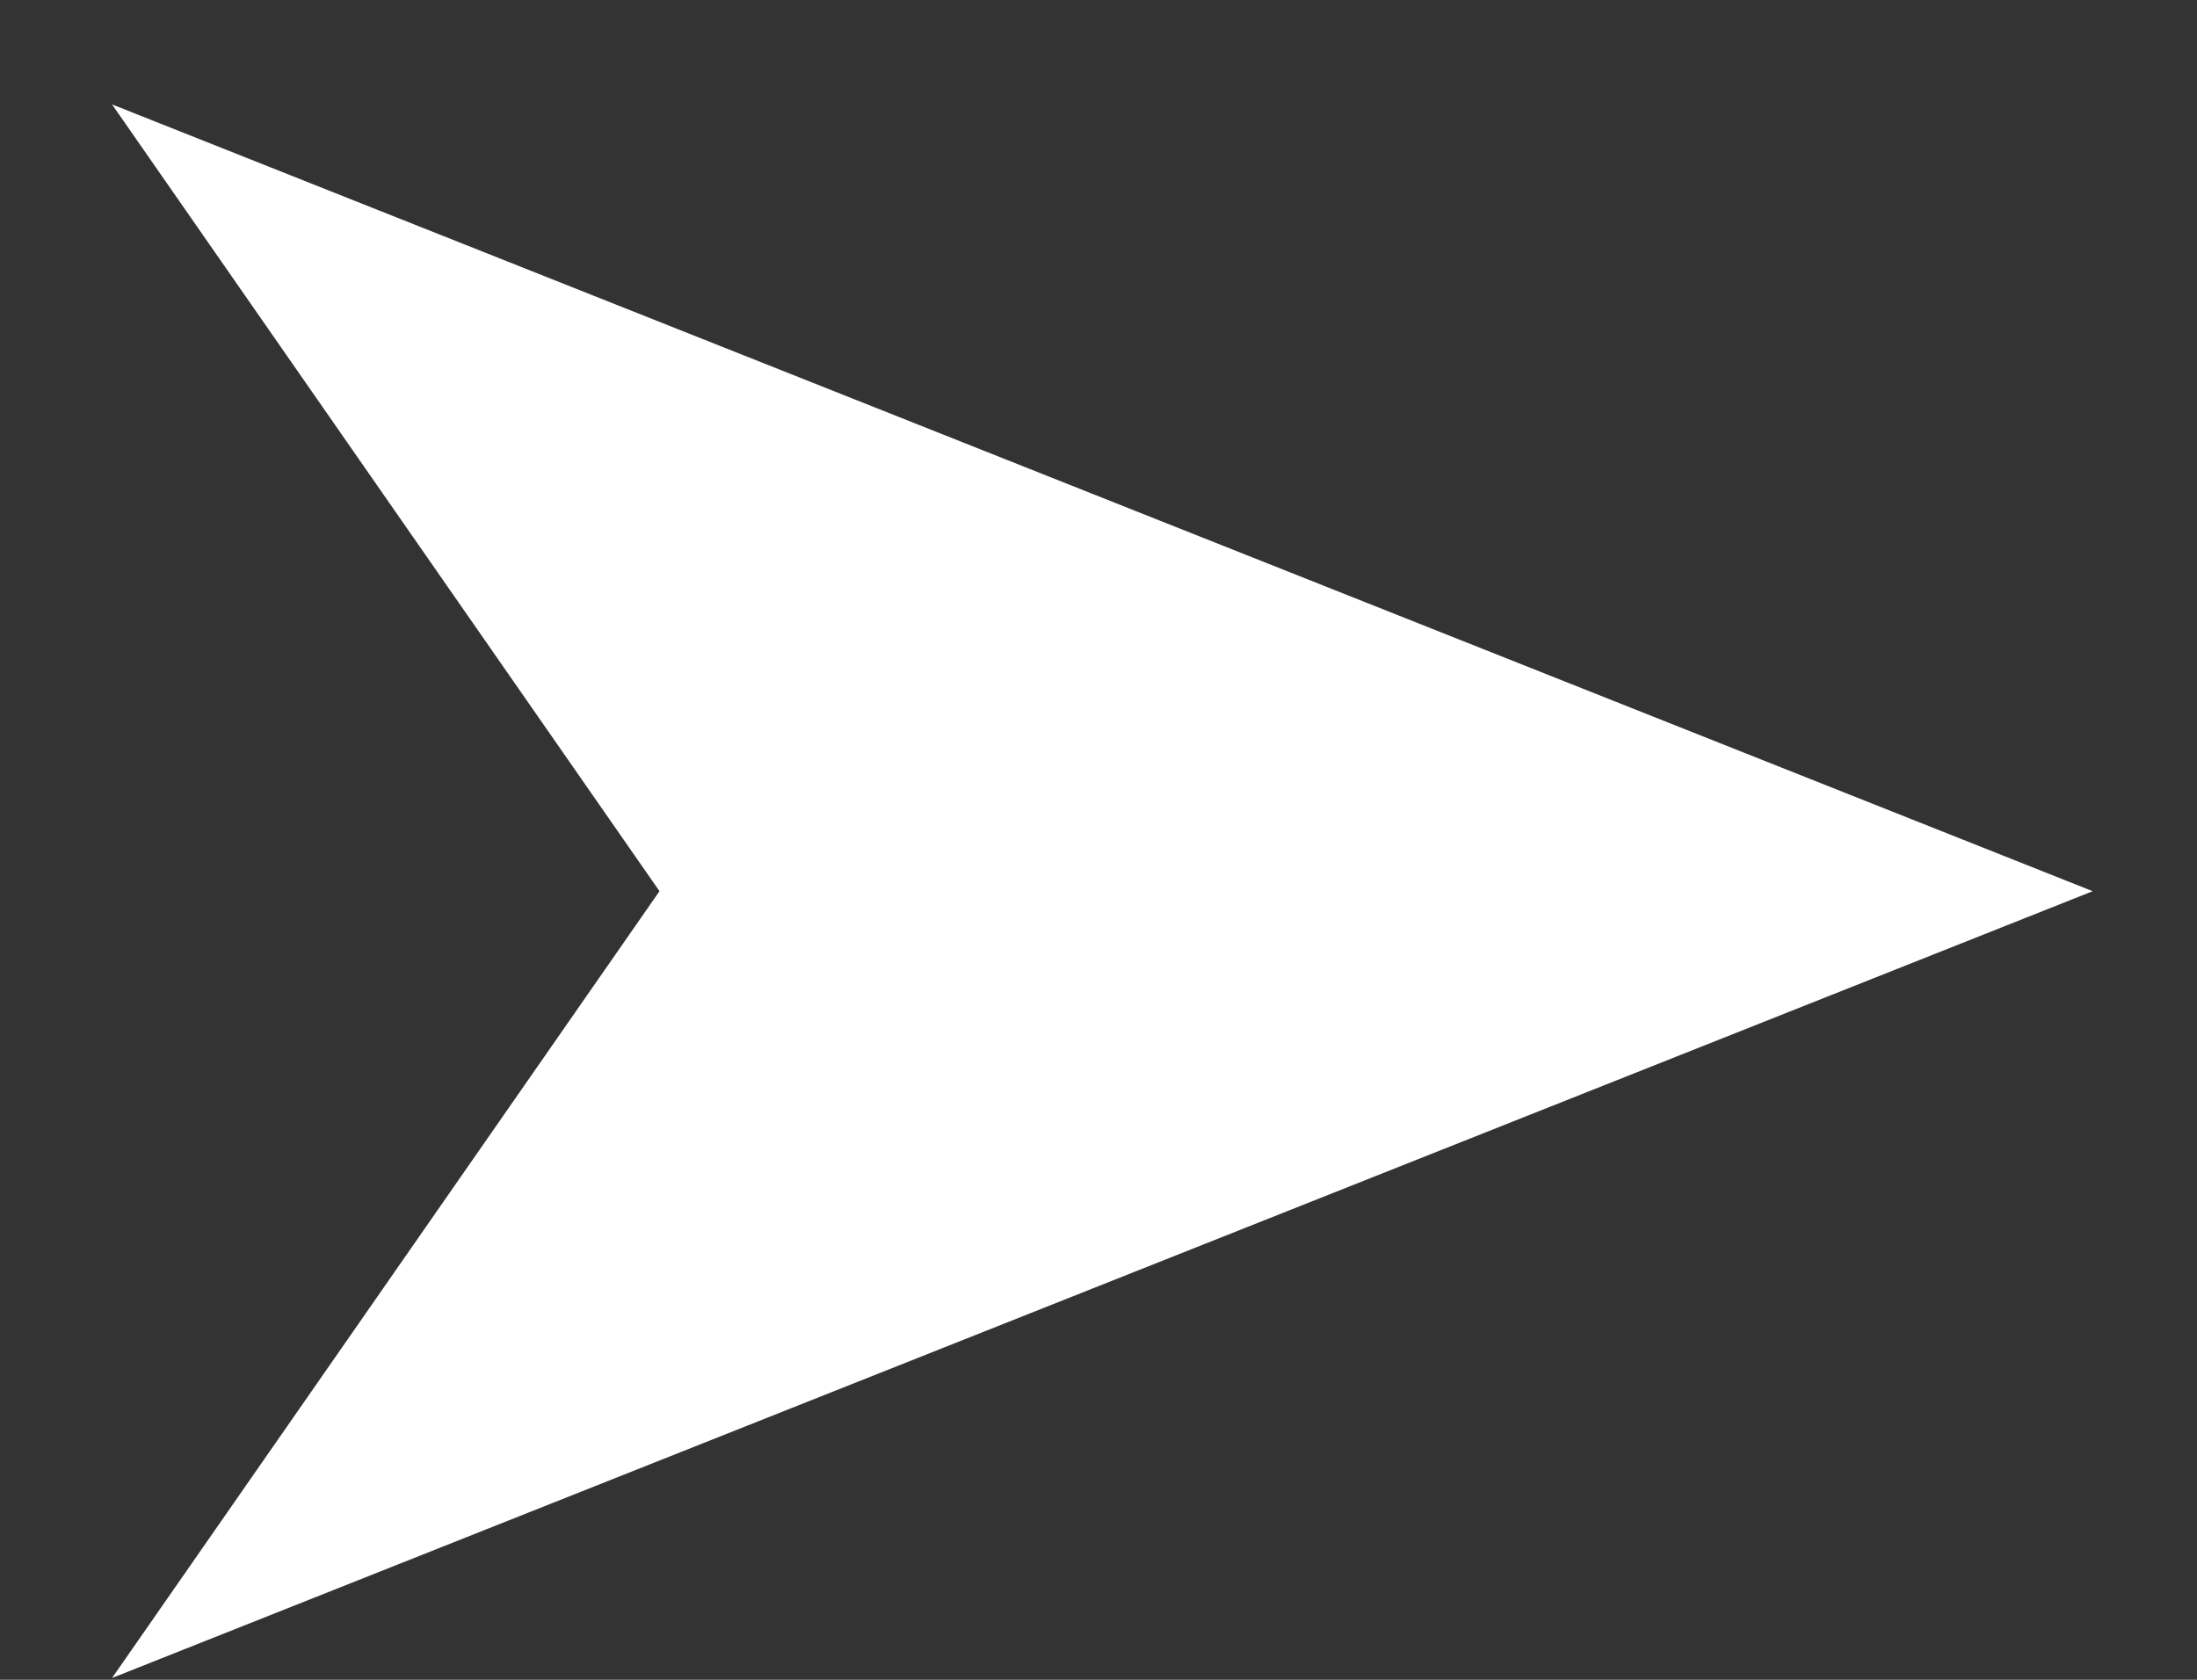
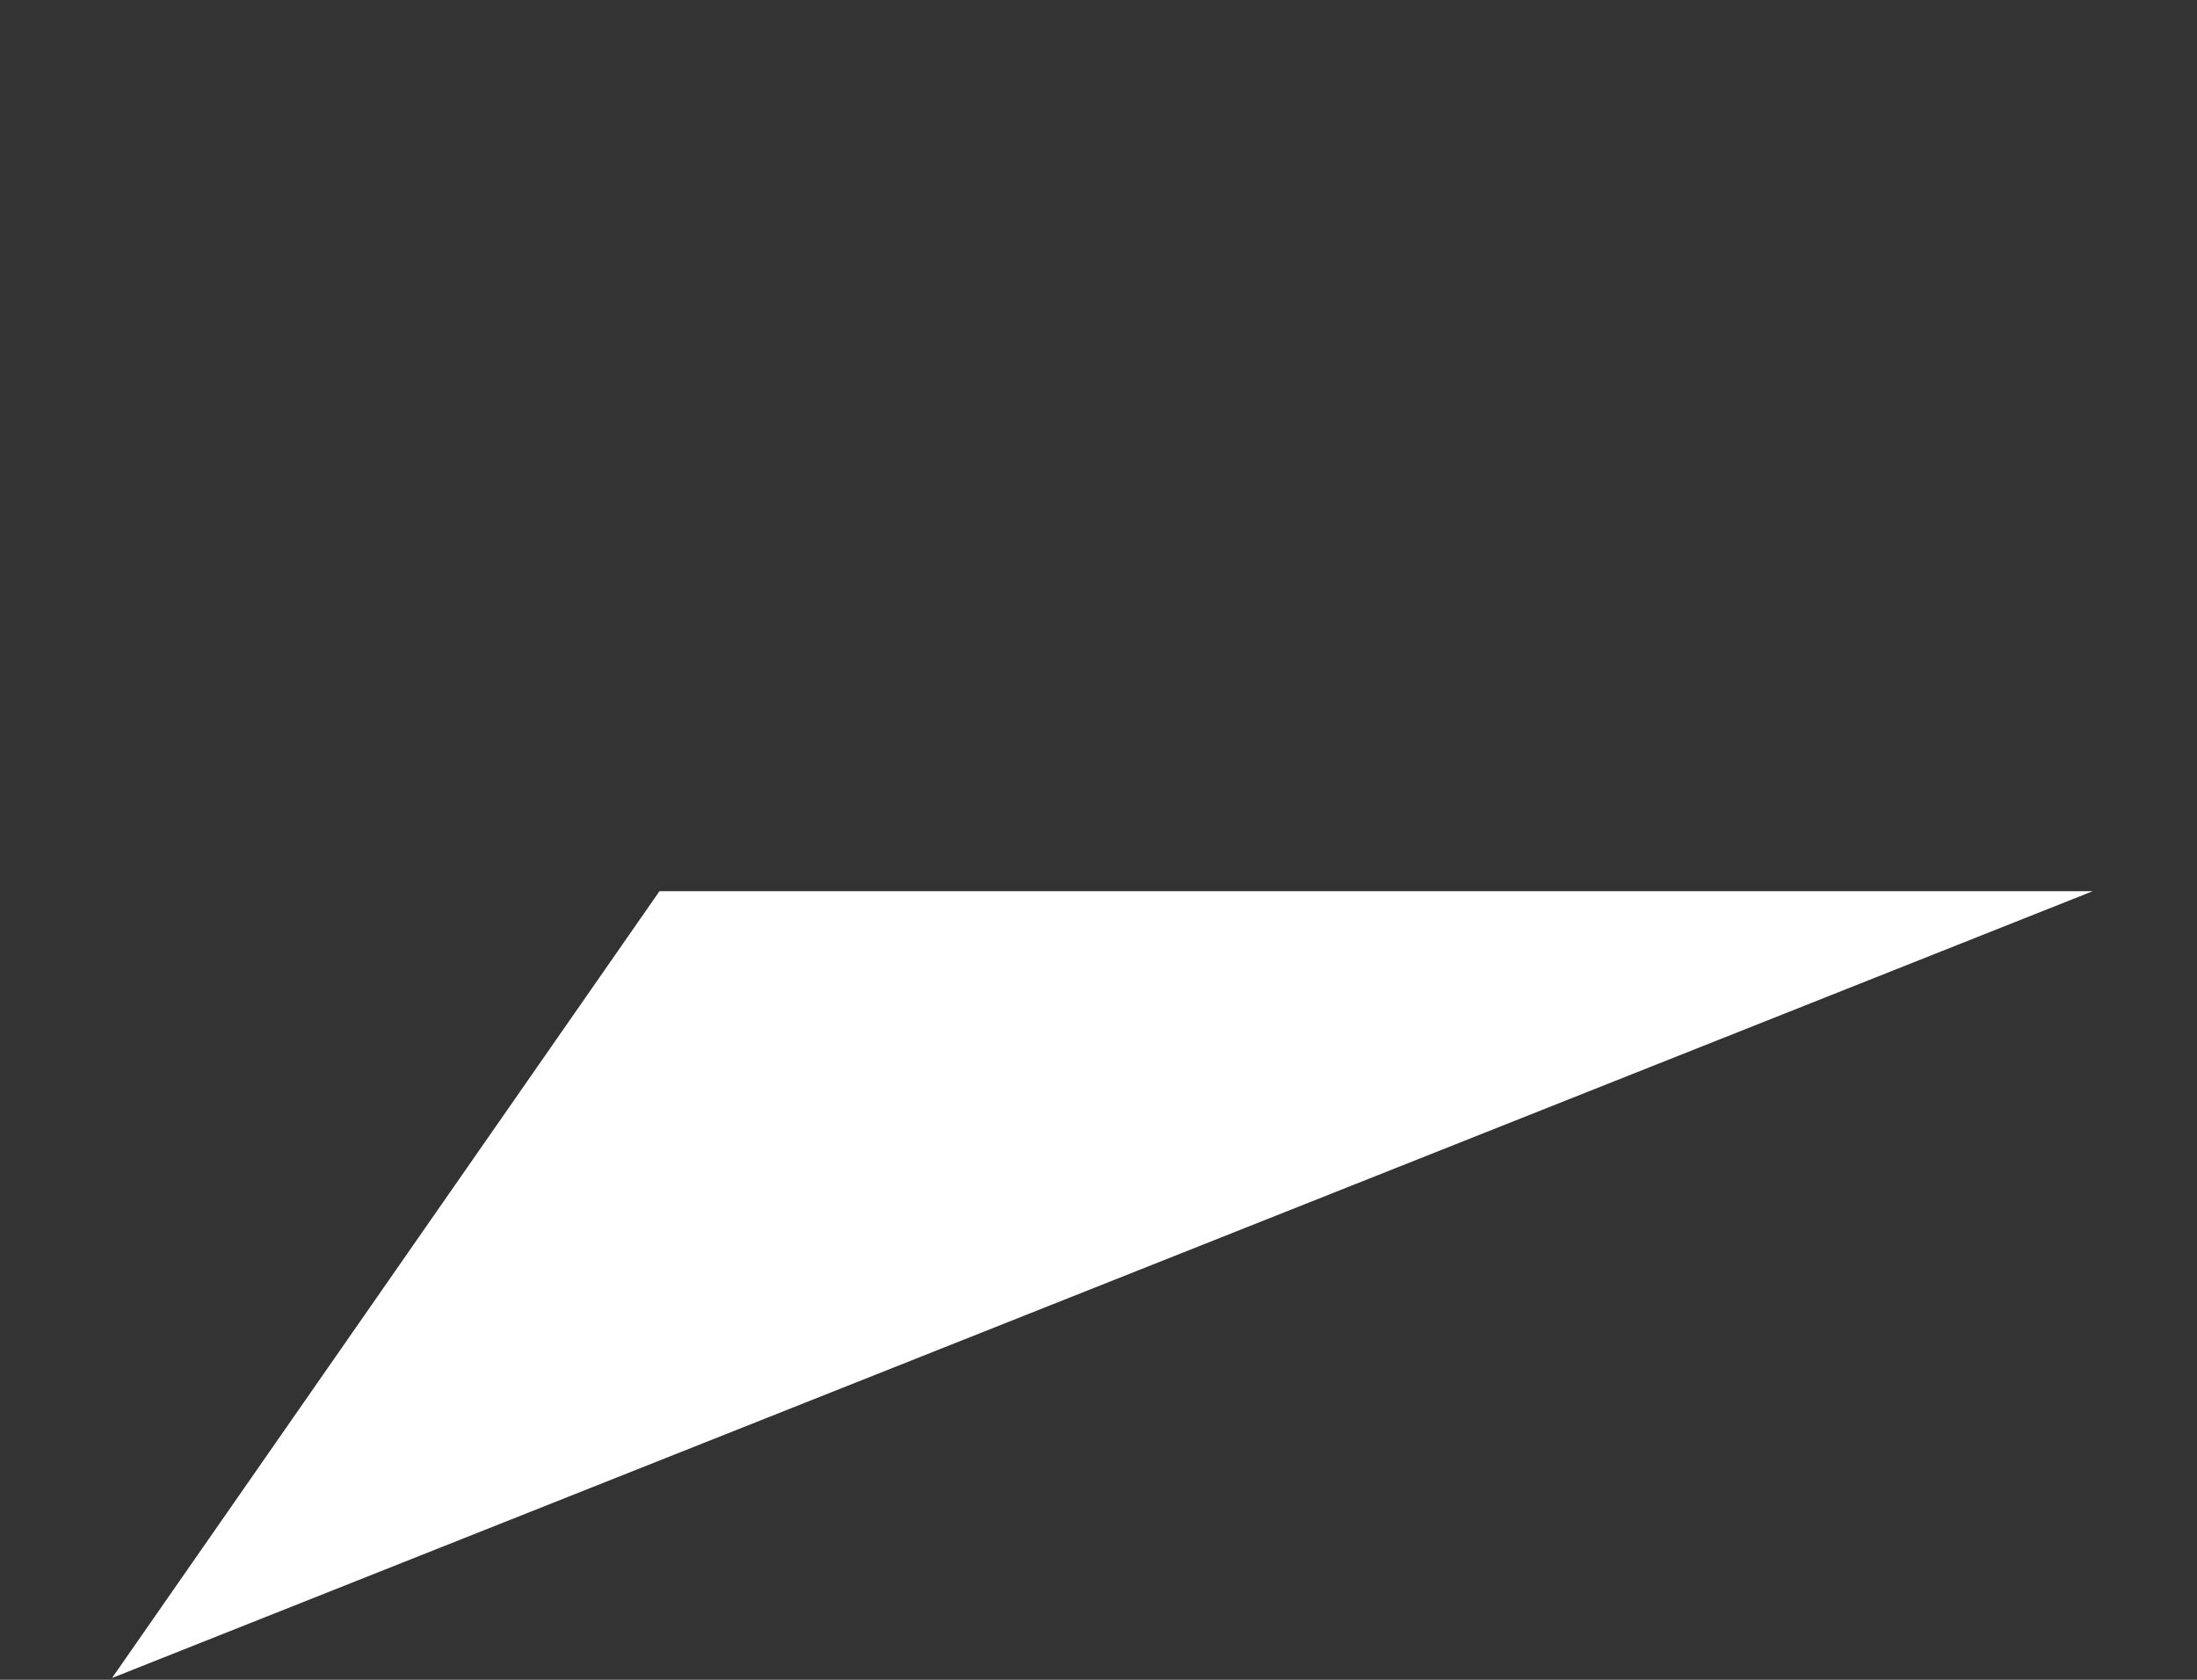
<svg xmlns="http://www.w3.org/2000/svg" width="17" height="13" viewBox="0 0 17 13" fill="none">
  <rect x="0" y="0" width="17" height="13" fill="#333333" stroke="none" />
-   <path d="M0.867 12.986L5.103 6.897L0.867 0.808L16.193 6.897L0.867 12.986Z" fill="white" />
+   <path d="M0.867 12.986L5.103 6.897L16.193 6.897L0.867 12.986Z" fill="white" />
</svg>